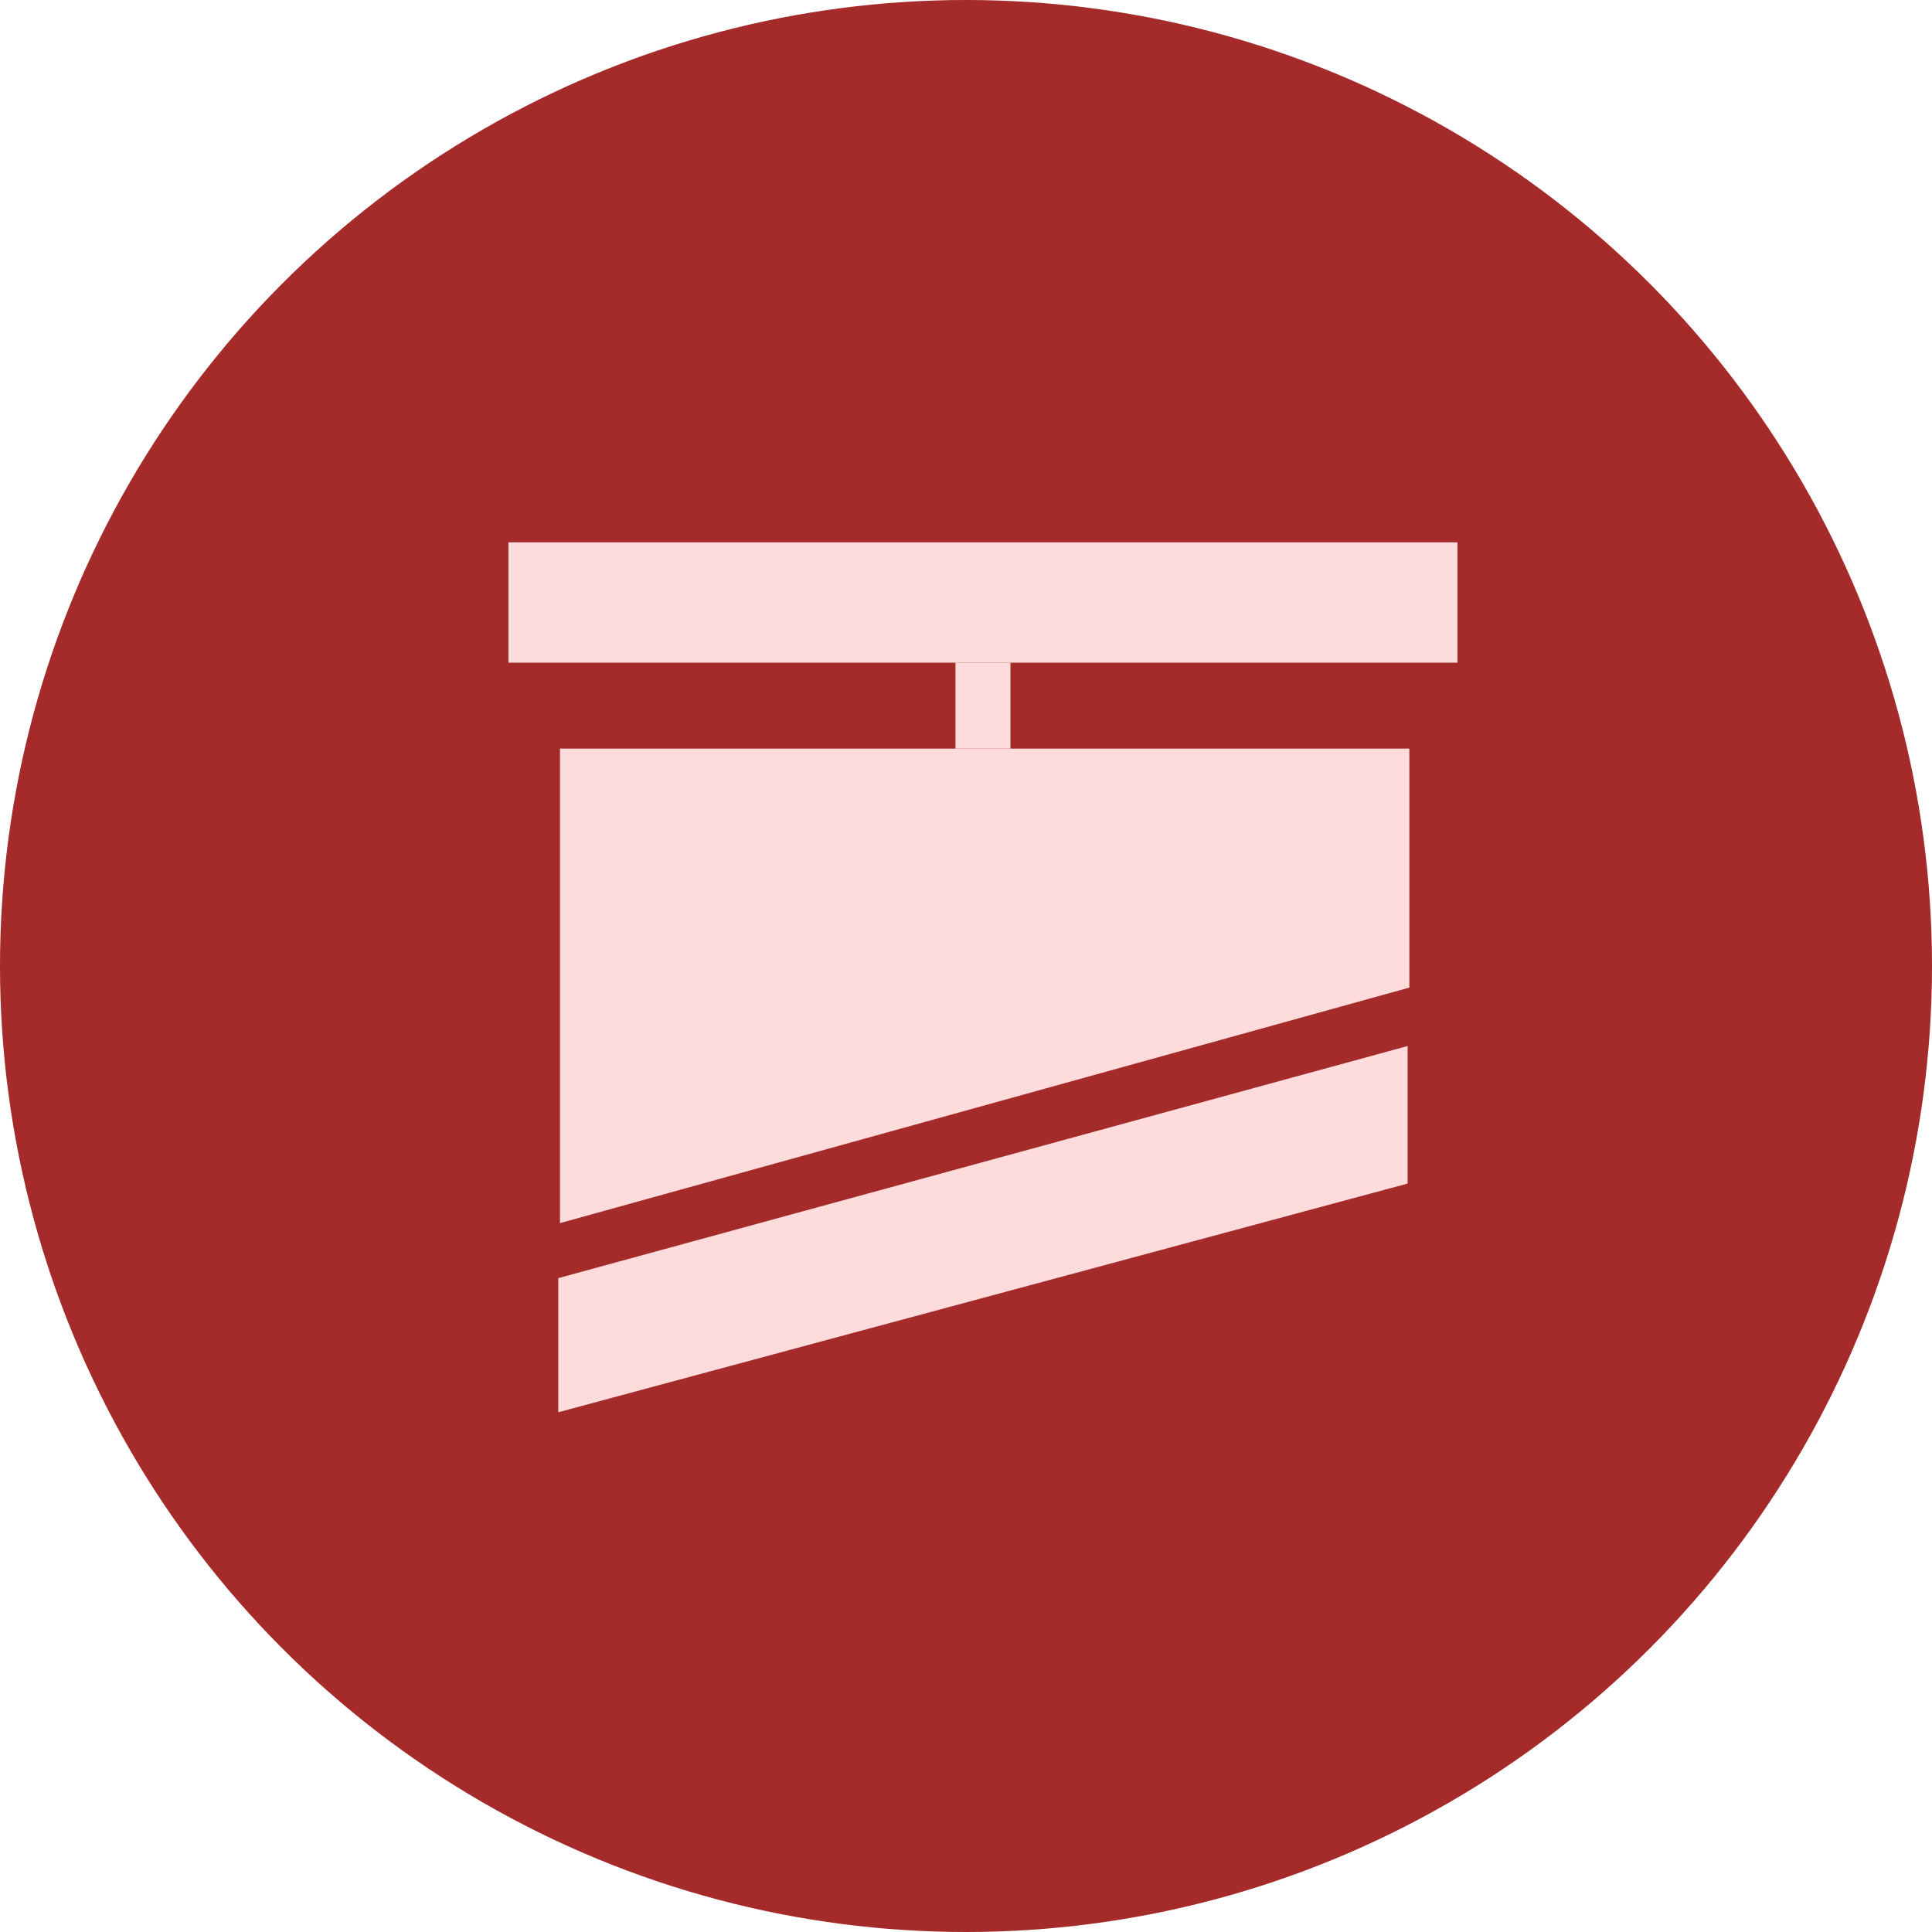
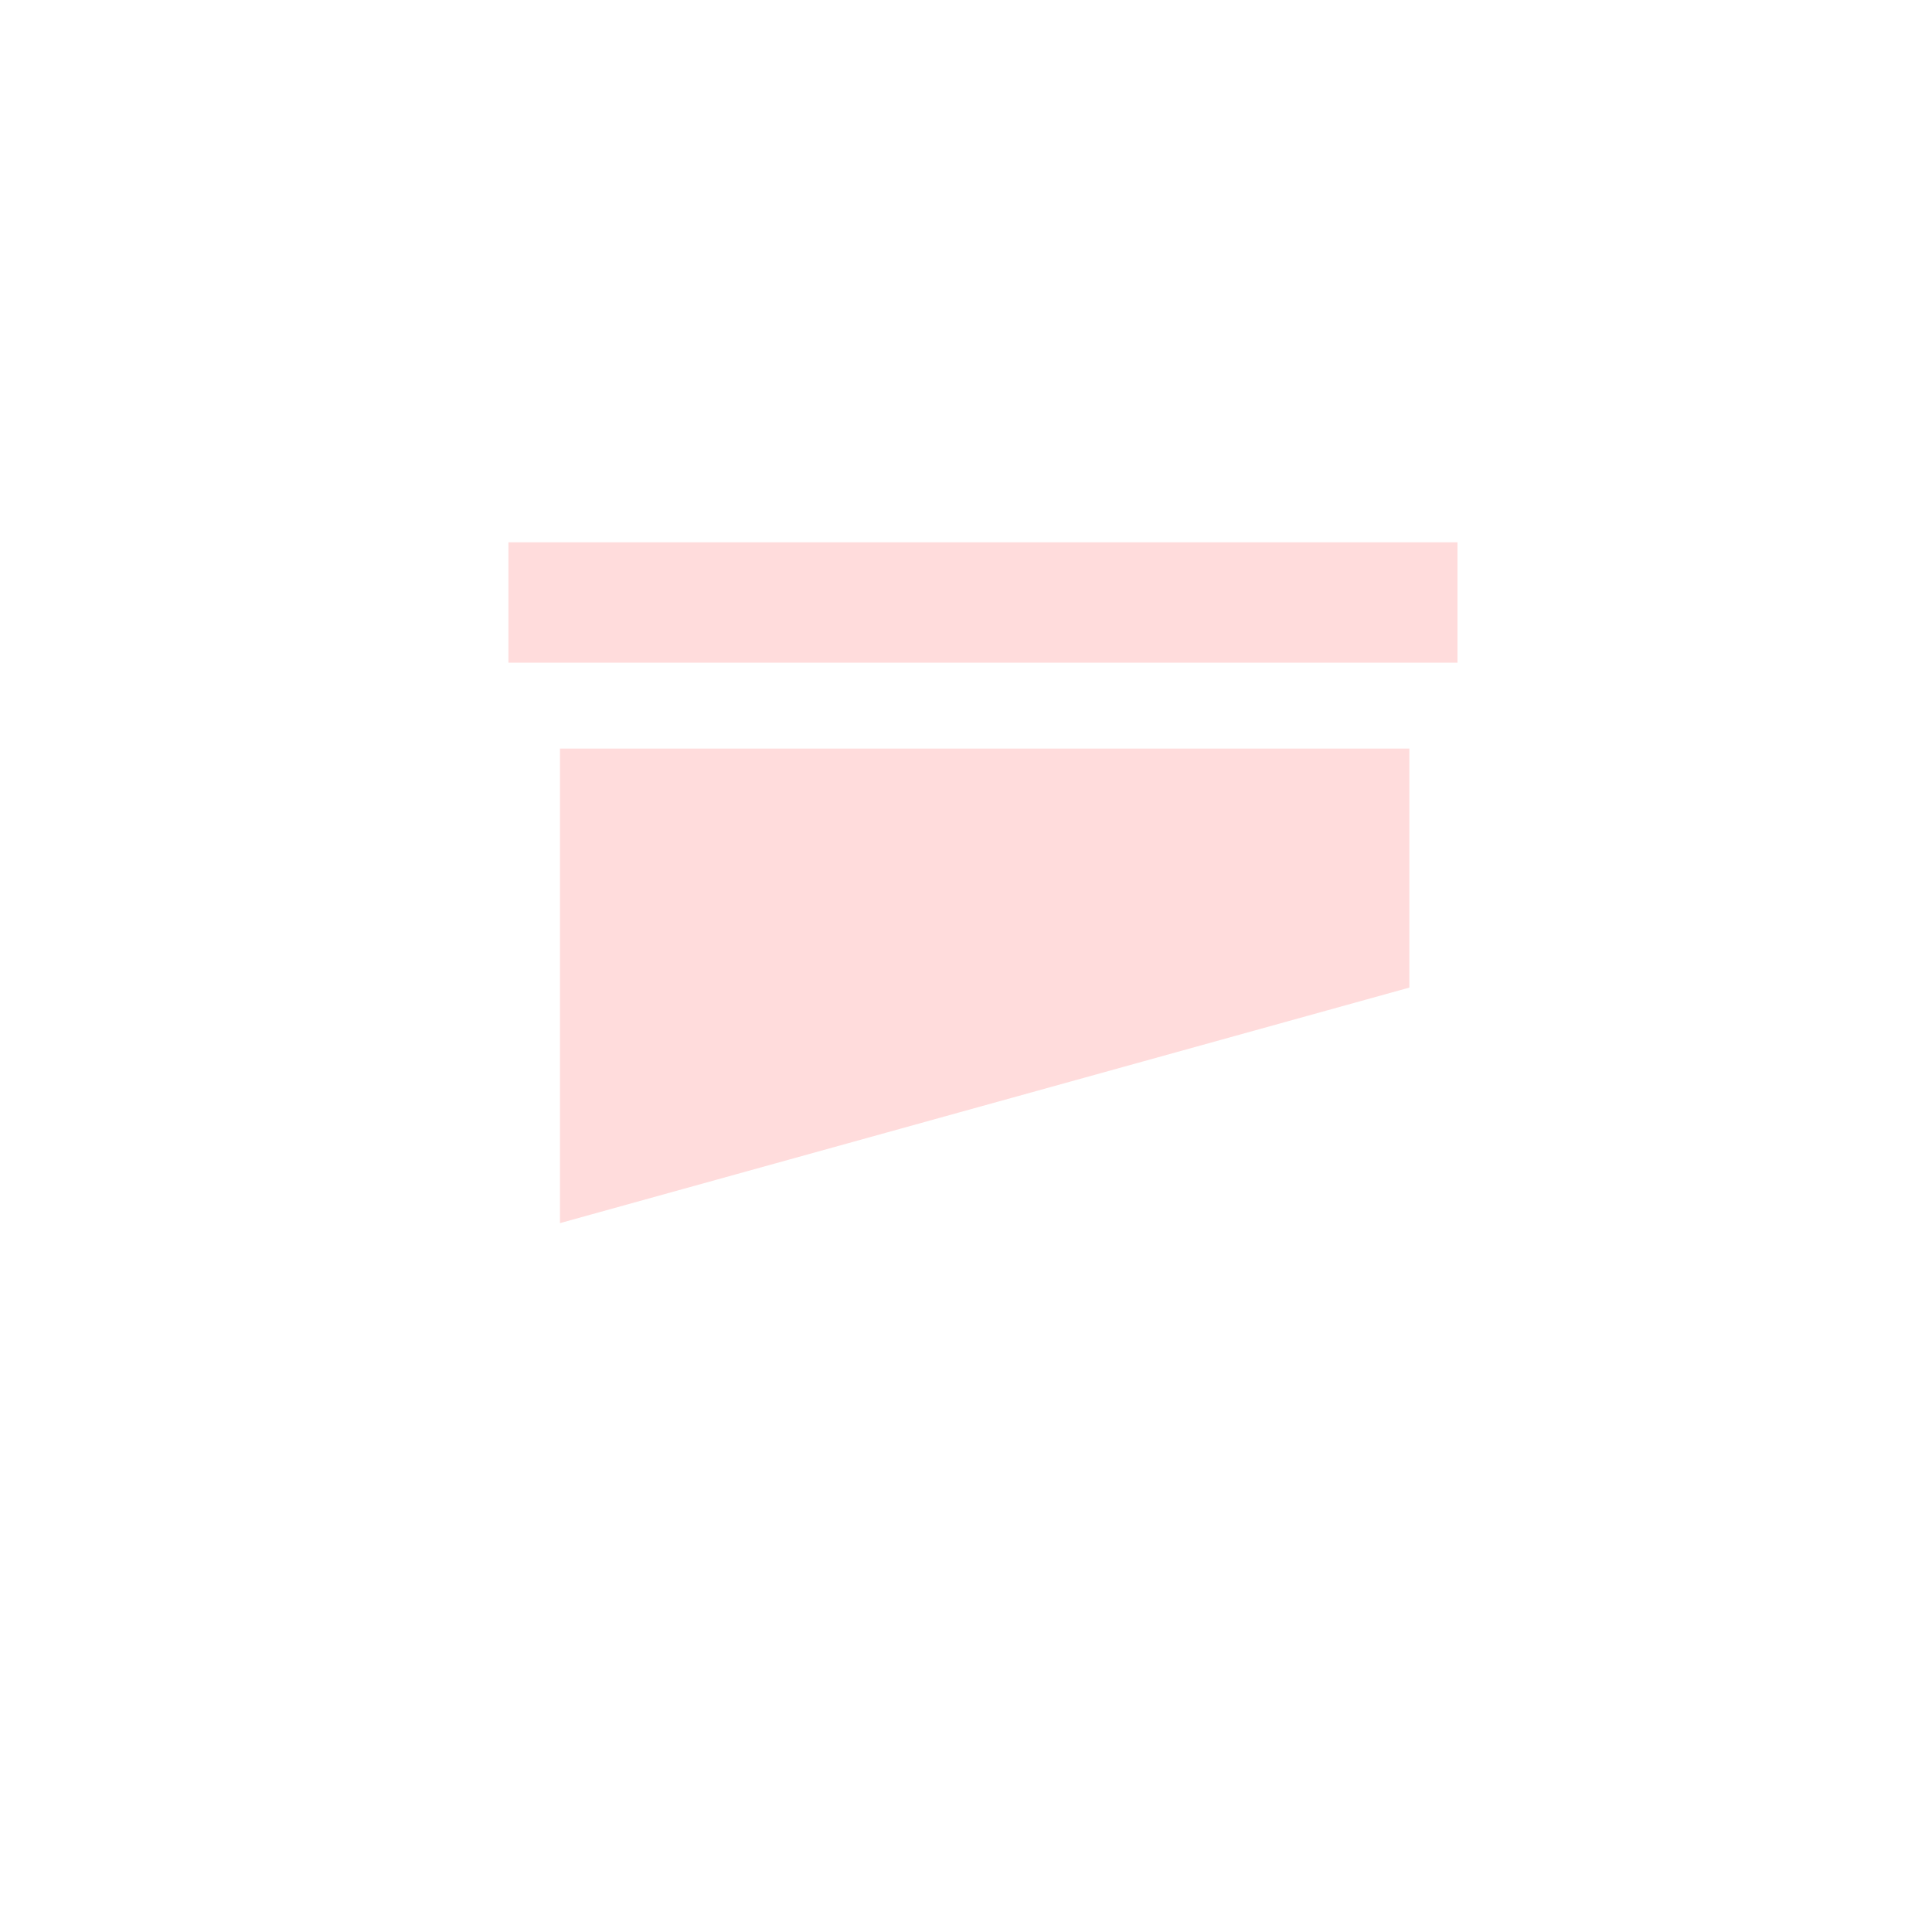
<svg xmlns="http://www.w3.org/2000/svg" width="57" height="57" viewBox="0 0 57 57" fill="none">
  <g id="scalping">
-     <circle id="Ellipse 9" cx="28.5" cy="28.5" r="28.5" fill="#A52A2A" />
    <g id="scalping_2">
      <rect id="Rectangle 992" x="15" y="16" width="28" height="3.551" fill="#FFDCDC" />
-       <path id="Rectangle 994" d="M16.471 37.709L41.529 30.861V34.919L16.471 41.666V37.709Z" fill="#FFDCDC" />
      <path id="Rectangle 993" d="M16.521 22.086H41.58V29.137L16.521 36.086V22.086Z" fill="#FFDCDC" />
-       <rect id="Rectangle 995" x="28.189" y="19.551" width="1.623" height="2.536" fill="#FFDCDC" />
    </g>
  </g>
</svg>